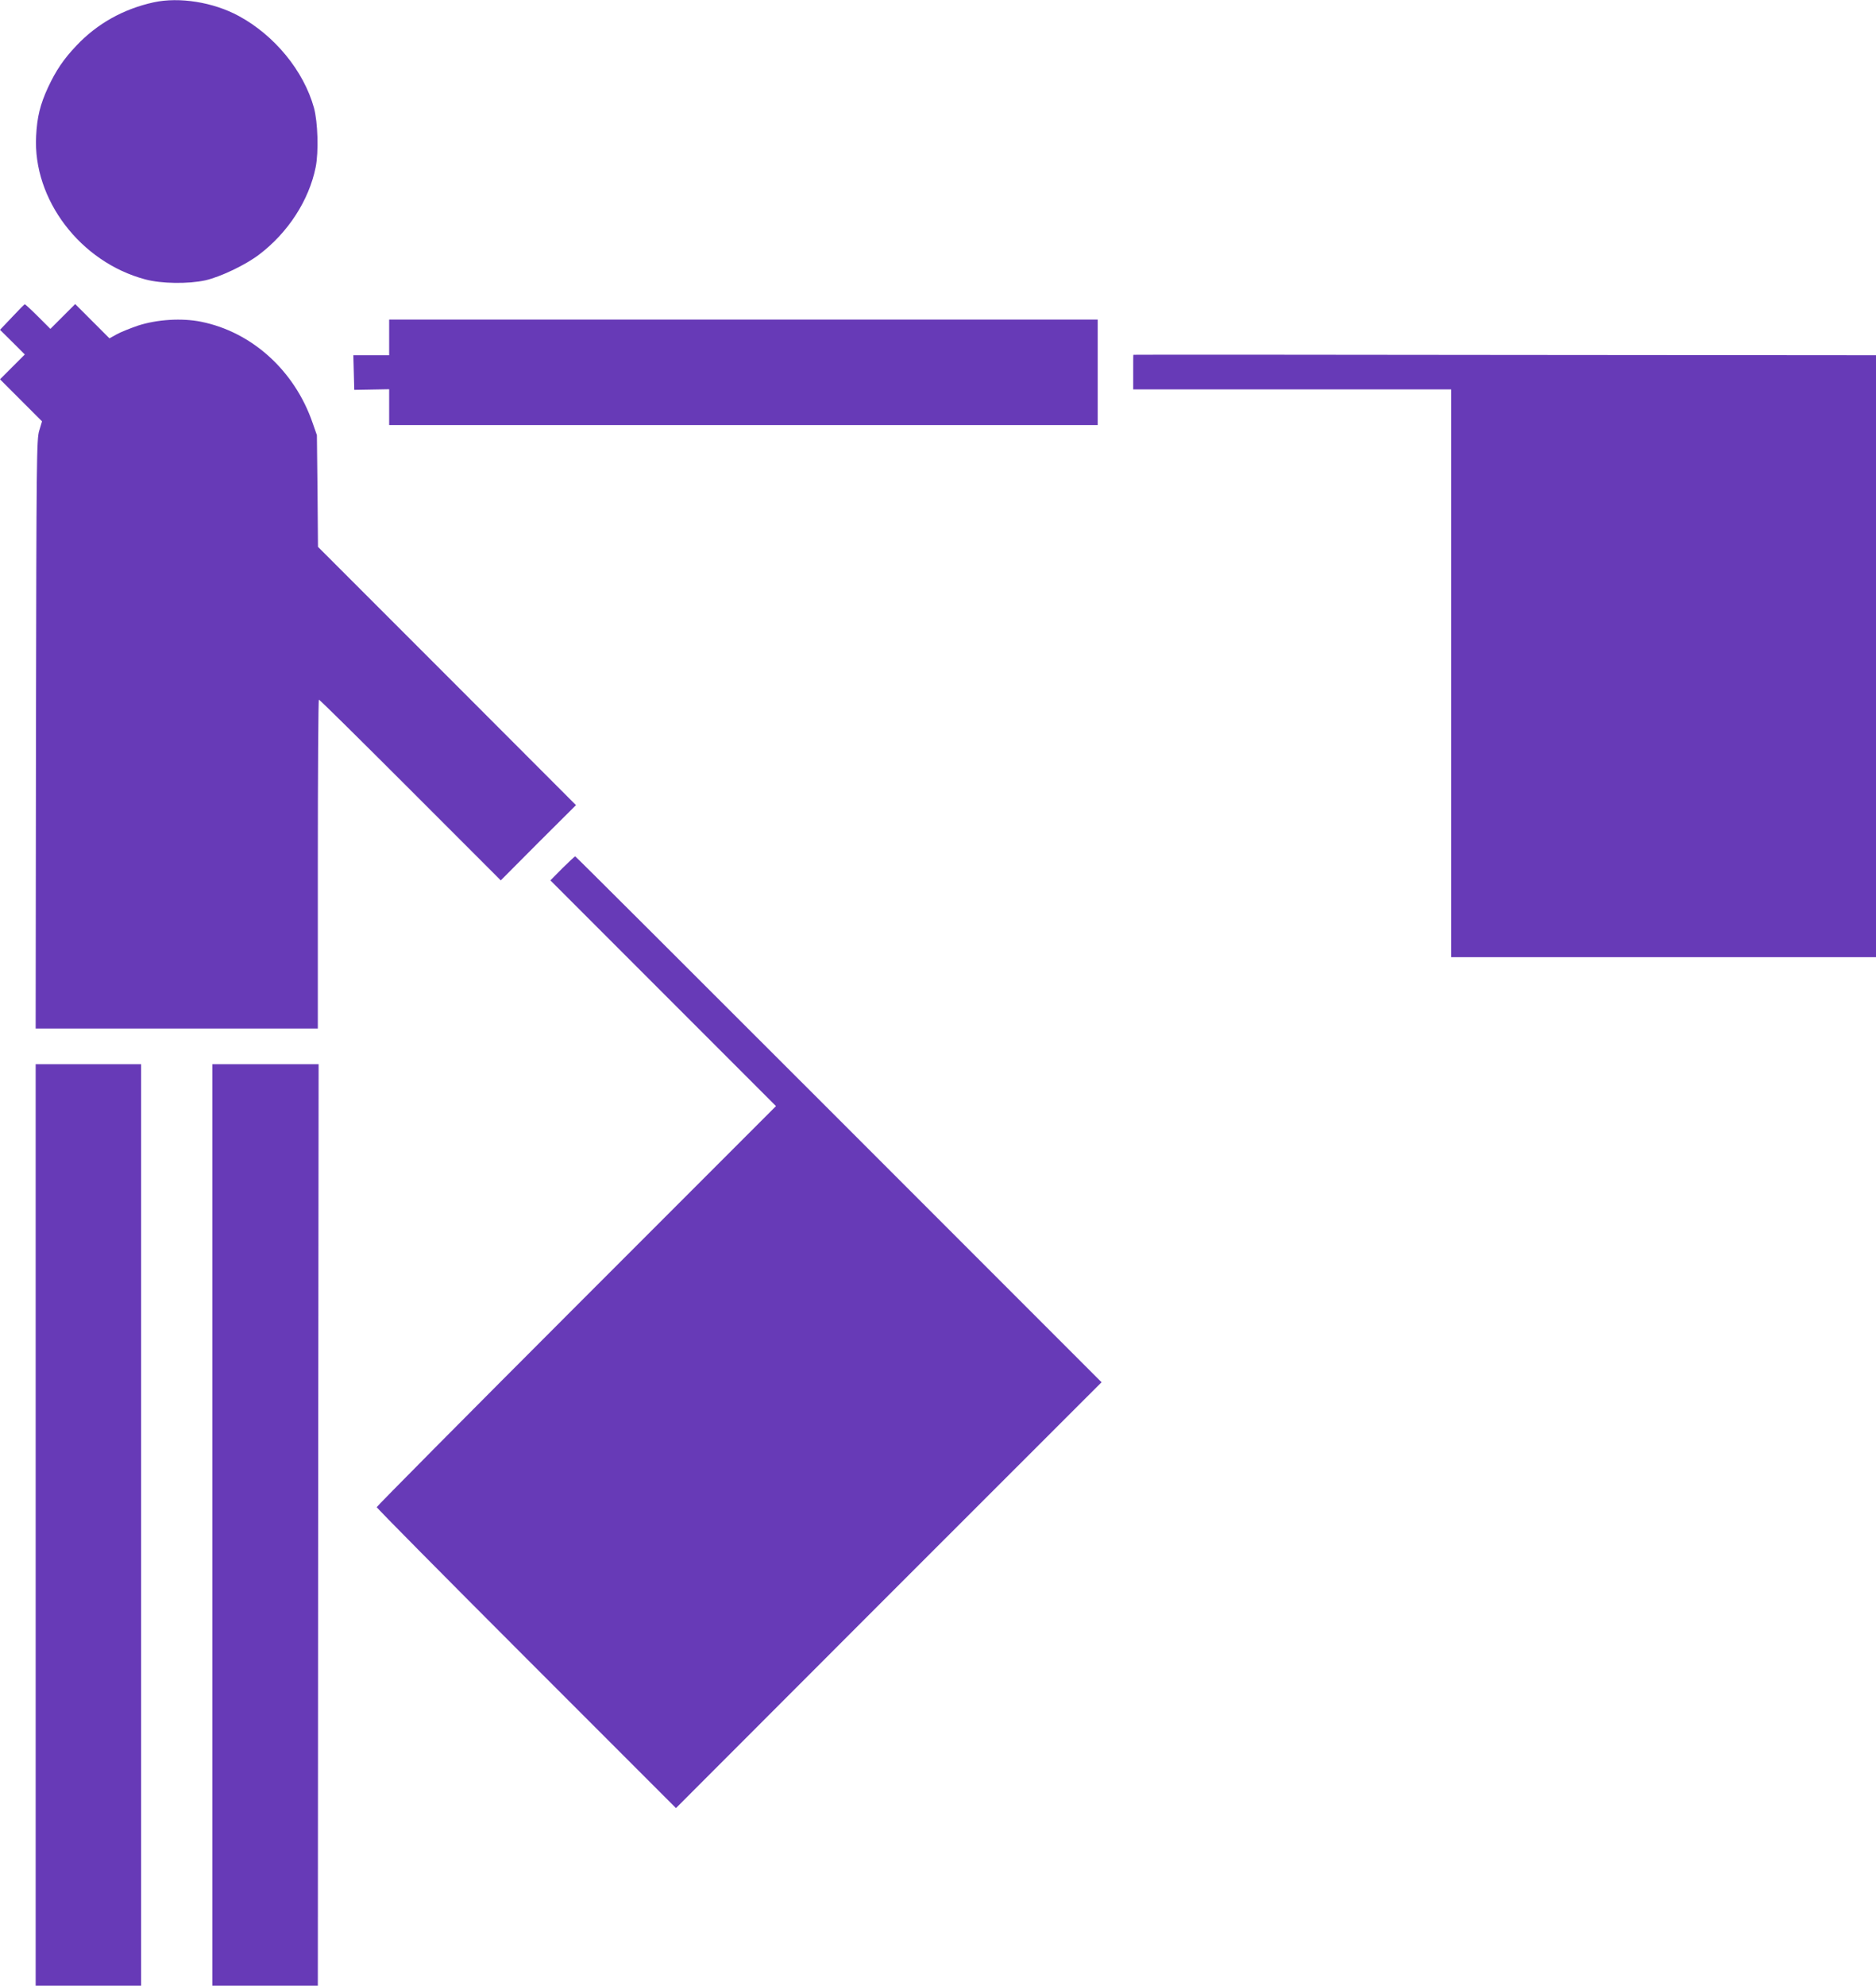
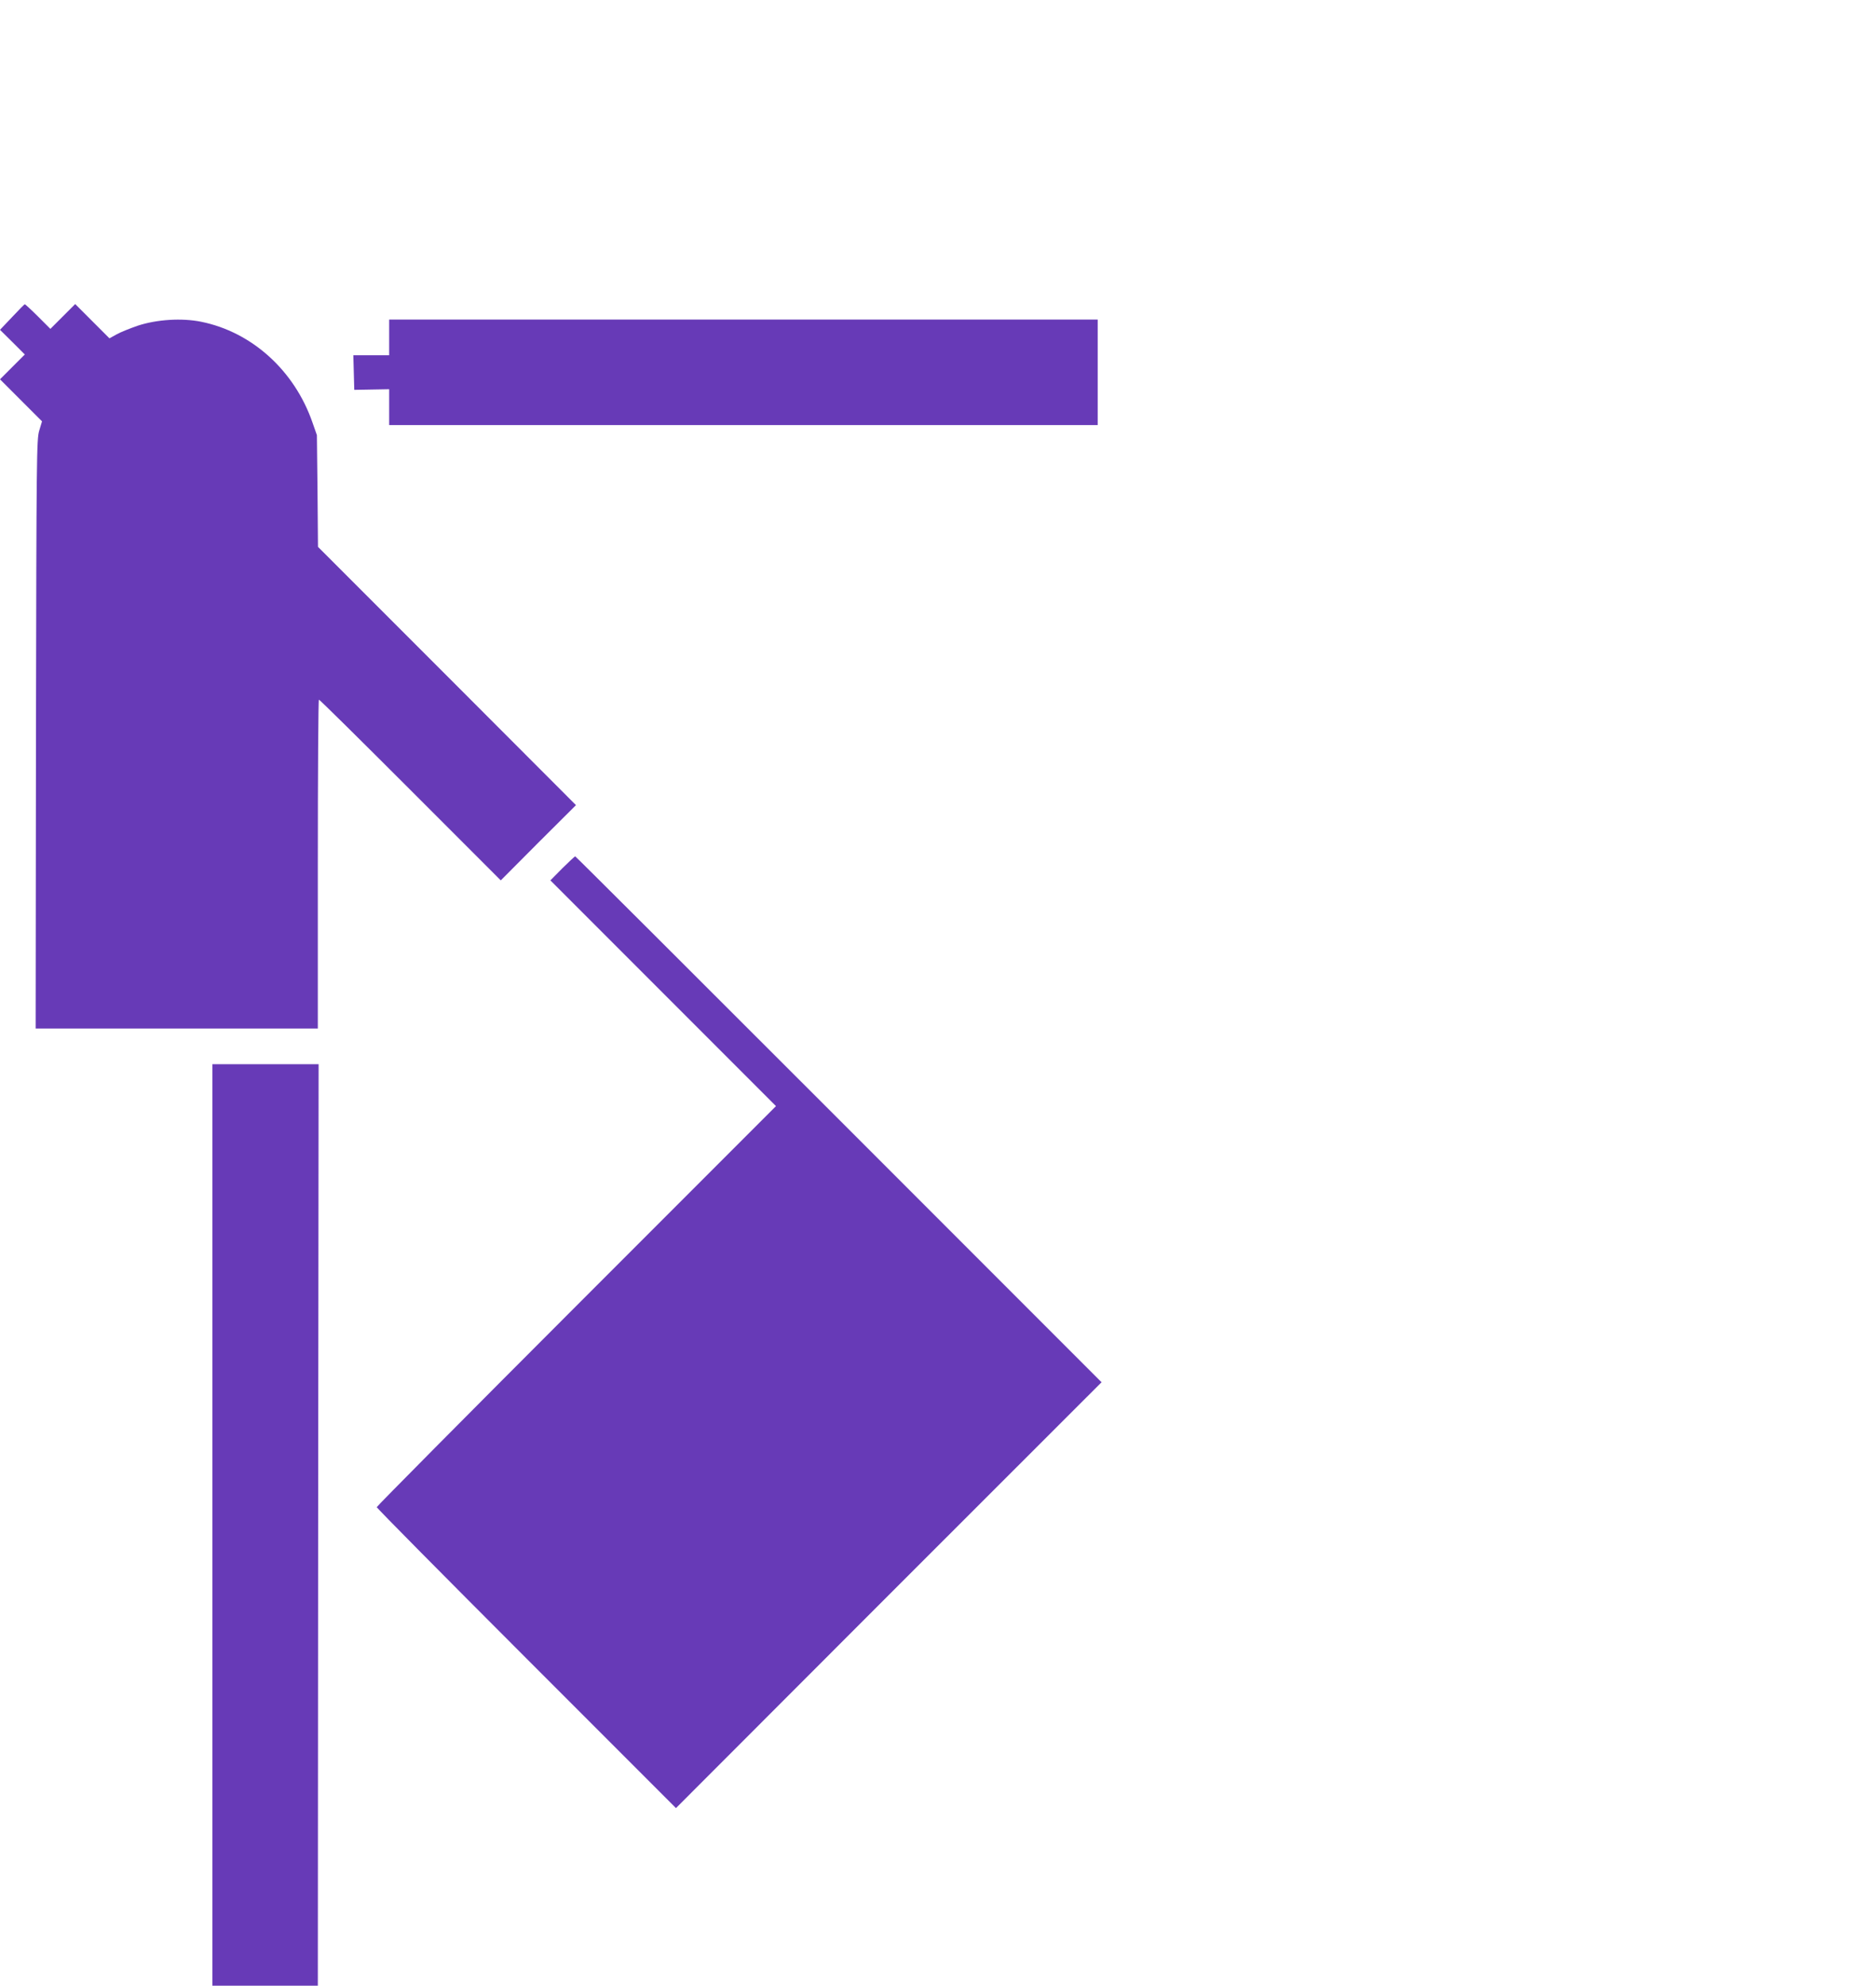
<svg xmlns="http://www.w3.org/2000/svg" version="1.0" width="1210pt" height="1280pt" viewBox="0 0 1210 1280" preserveAspectRatio="xMidYMid meet">
  <g transform="translate(0,1280) scale(0.1,-0.1)" fill="#673ab7" stroke="none">
-     <path d="M991 12785 c-195 -43 -364 -137 -498 -279 -82 -86 -132 -160 -183 -269 -51 -110 -71 -192 -77 -314 -22 -409 286 -813 704 -924 104 -28 277 -30 388 -6 99 23 258 99 345 165 188 142 323 351 366 564 20 99 14 291 -11 383 -66 238 -254 467 -485 592 -164 89 -383 124 -549 88z" />
    <path d="M78 10756 l-78 -82 80 -79 80 -80 -80 -80 -80 -80 135 -135 136 -136 -18 -60 c-17 -56 -18 -167 -21 -1956 l-2 -1898 910 0 910 0 0 1060 c0 583 3 1060 7 1060 5 0 270 -262 590 -582 l583 -583 242 243 243 242 -832 833 -832 832 -3 360 -4 360 -28 80 c-116 336 -391 585 -719 651 -124 25 -284 15 -407 -25 -52 -18 -115 -43 -139 -57 l-45 -25 -111 111 -110 110 -80 -80 -80 -80 -80 80 c-44 44 -83 79 -85 79 -3 -1 -40 -38 -82 -83z" />
    <path d="M2510 10625 l0 -115 -115 0 -116 0 3 -111 3 -112 113 2 112 2 0 -115 0 -116 2285 0 2285 0 0 340 0 340 -2285 0 -2285 0 0 -115z" />
-     <path d="M7310 10513 c-1 -2 -1 -53 -1 -113 l0 -110 1025 0 1026 0 0 -1830 0 -1830 1370 0 1370 0 0 1940 0 1940 -2395 2 c-1317 2 -2395 2 -2395 1z" />
    <path d="M3627 7203 l-77 -78 727 -727 728 -728 -1288 -1288 c-708 -708 -1287 -1292 -1287 -1297 0 -6 434 -444 965 -975 l965 -965 1372 1373 1373 1372 -1695 1695 c-932 932 -1697 1695 -1700 1695 -3 0 -40 -35 -83 -77z" />
-     <path d="M230 2970 l0 -2970 340 0 340 0 0 2970 0 2970 -340 0 -340 0 0 -2970z" />
    <path d="M1370 2970 l0 -2970 340 0 340 0 2 2970 3 2970 -342 0 -343 0 0 -2970z" />
  </g>
</svg>